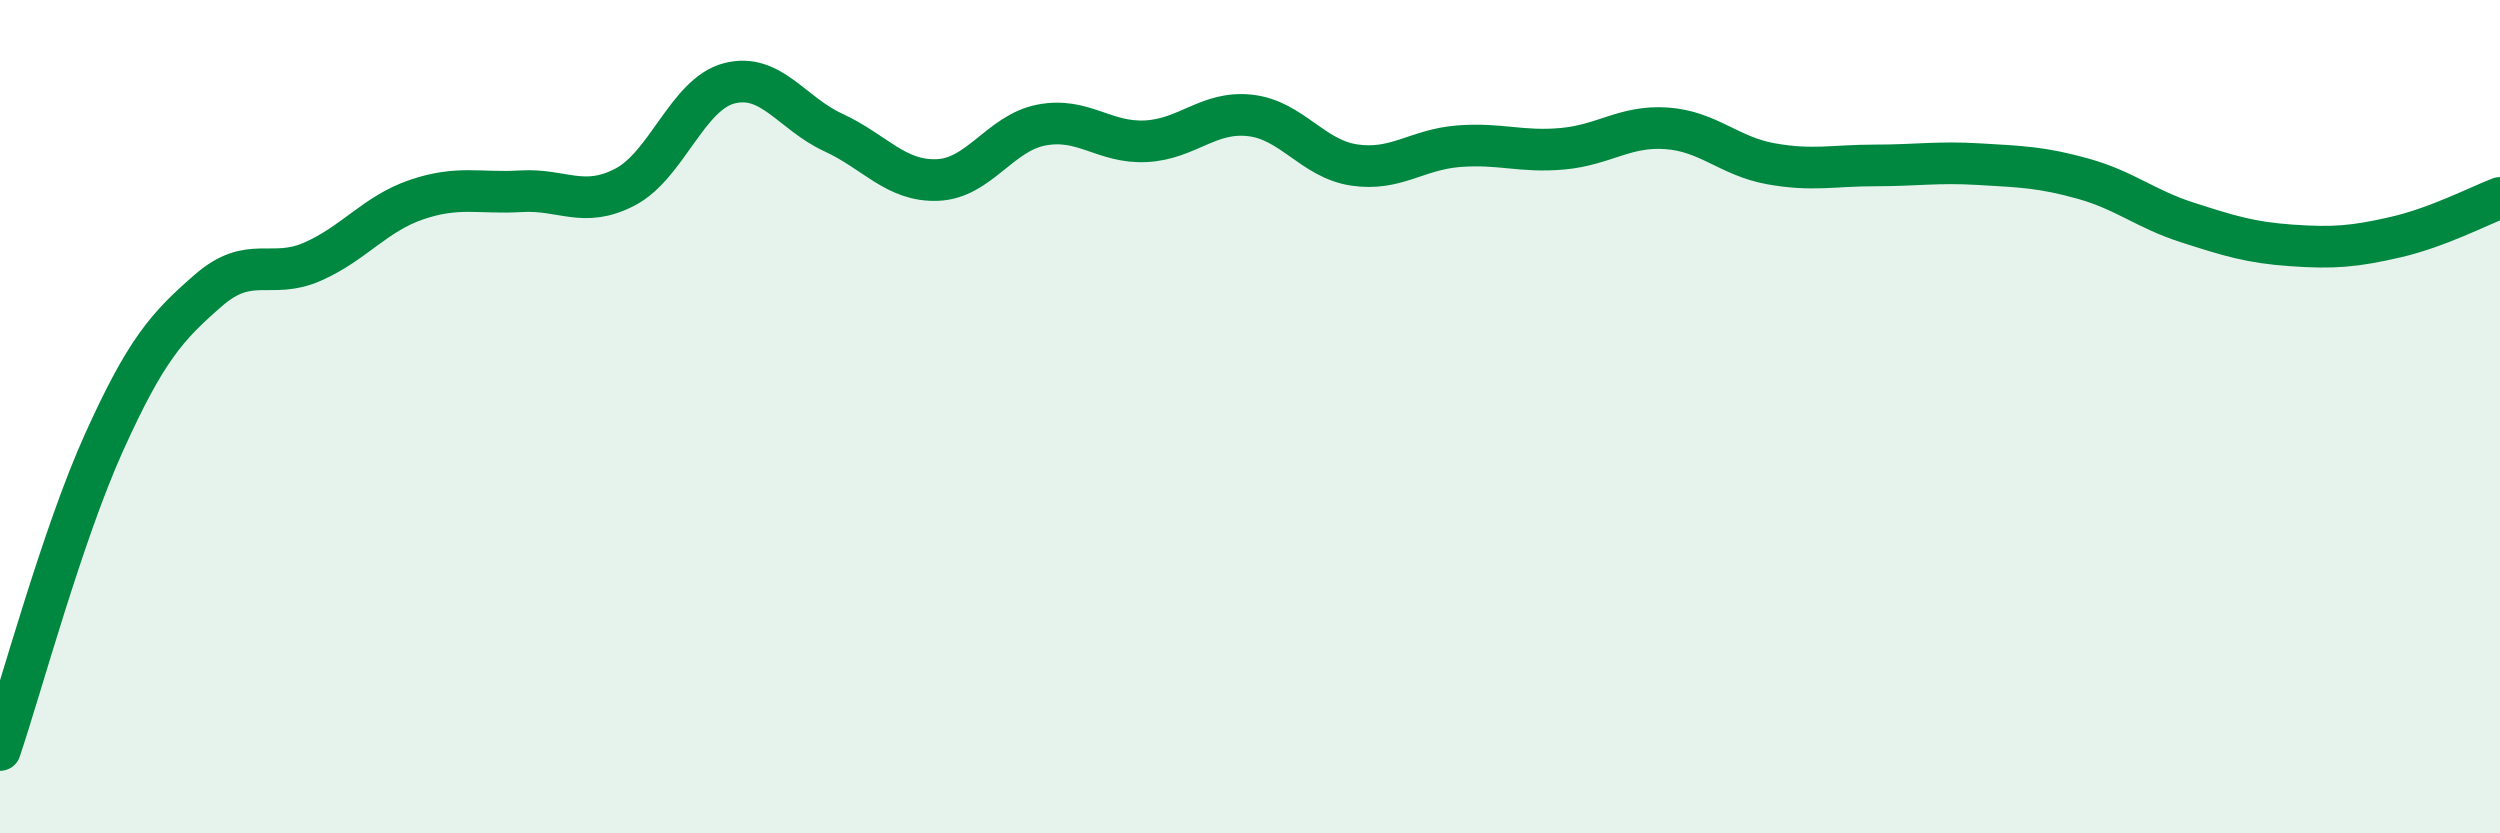
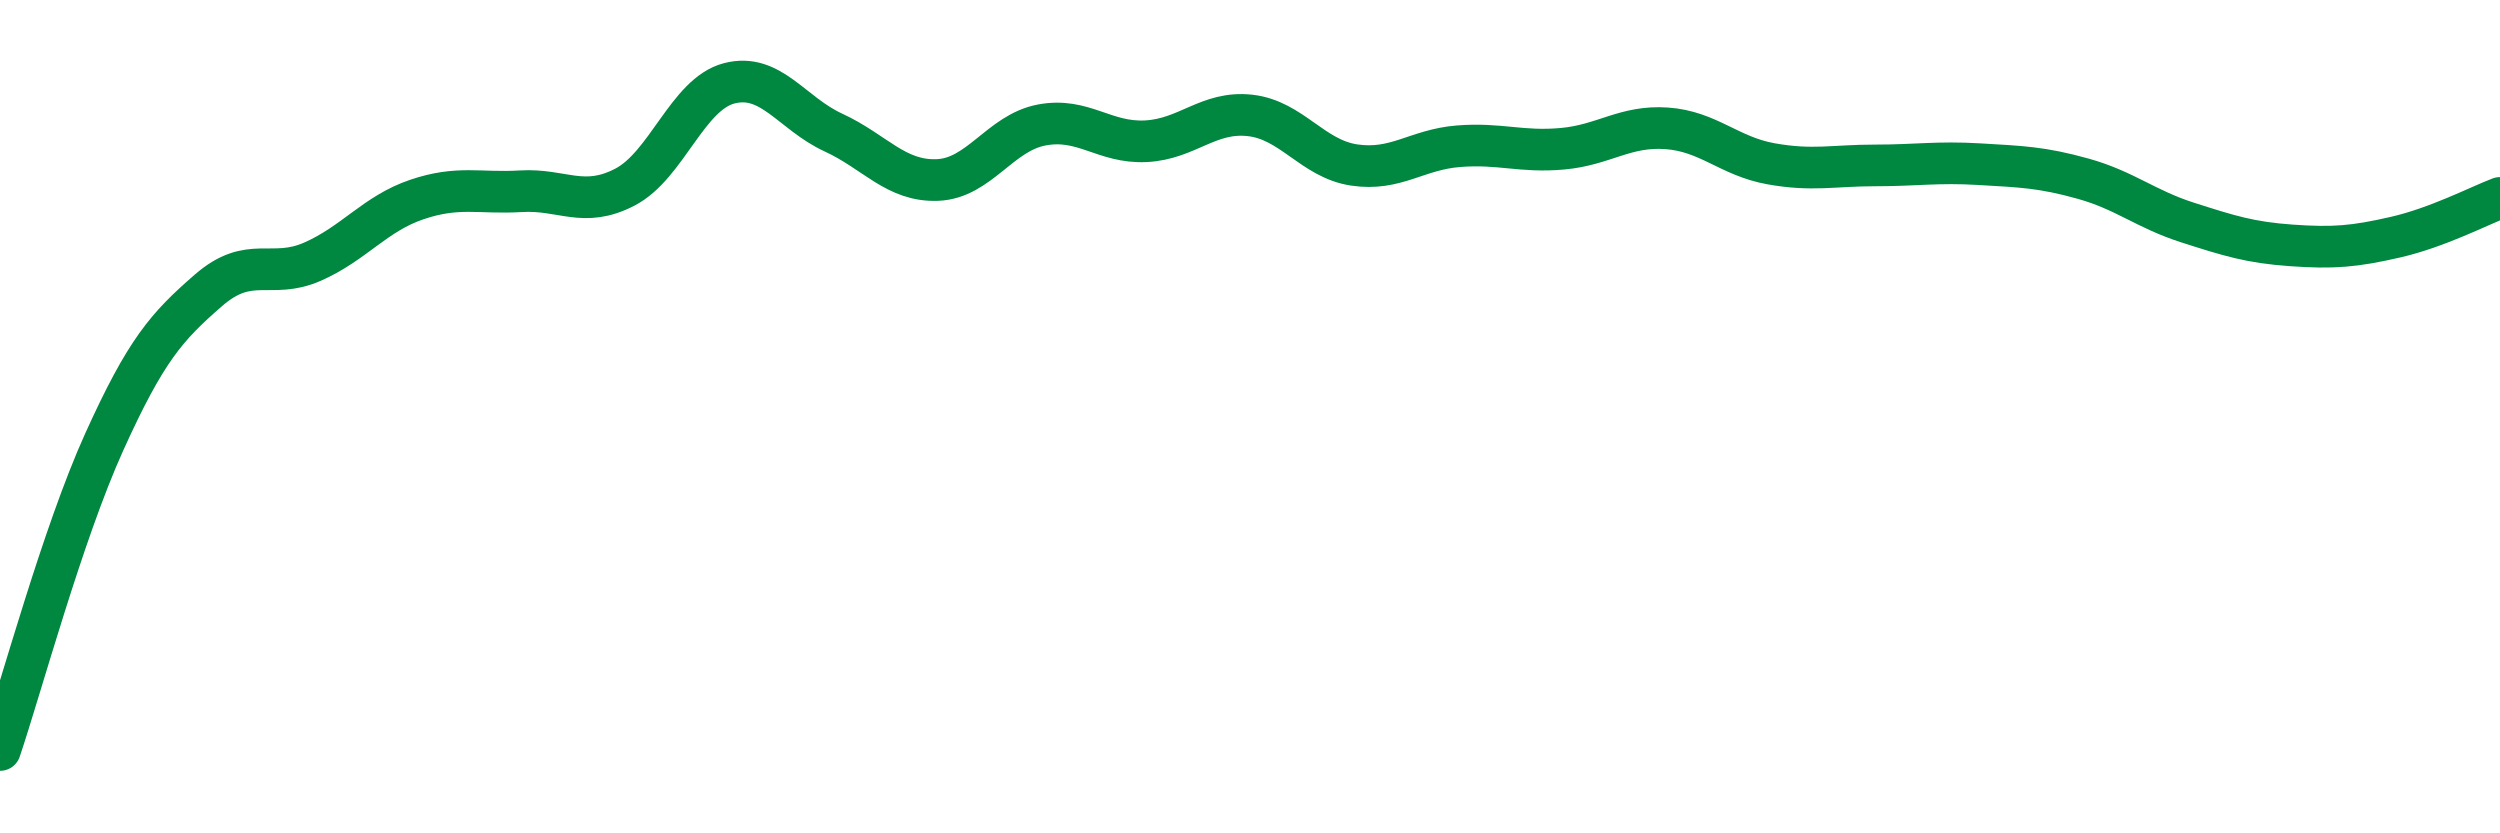
<svg xmlns="http://www.w3.org/2000/svg" width="60" height="20" viewBox="0 0 60 20">
-   <path d="M 0,18 C 0.5,16.52 1.5,12.82 2.5,10.61 C 3.5,8.4 4,7.84 5,6.97 C 6,6.1 6.5,6.72 7.5,6.28 C 8.5,5.84 9,5.13 10,4.79 C 11,4.45 11.5,4.65 12.5,4.59 C 13.5,4.53 14,5.01 15,4.49 C 16,3.97 16.5,2.26 17.5,2 C 18.5,1.74 19,2.72 20,3.18 C 21,3.64 21.5,4.36 22.5,4.32 C 23.5,4.28 24,3.19 25,3 C 26,2.81 26.5,3.44 27.5,3.39 C 28.5,3.34 29,2.66 30,2.77 C 31,2.88 31.5,3.81 32.5,3.96 C 33.5,4.11 34,3.59 35,3.51 C 36,3.43 36.5,3.66 37.5,3.57 C 38.5,3.48 39,3.01 40,3.08 C 41,3.15 41.5,3.75 42.5,3.93 C 43.5,4.11 44,3.97 45,3.97 C 46,3.97 46.5,3.88 47.5,3.94 C 48.5,4 49,4.01 50,4.29 C 51,4.57 51.5,5.02 52.5,5.34 C 53.5,5.66 54,5.82 55,5.89 C 56,5.96 56.5,5.92 57.5,5.69 C 58.5,5.46 59.5,4.94 60,4.75L60 20L0 20Z" fill="#008740" opacity="0.1" stroke-linecap="round" stroke-linejoin="round" />
  <path d="M 0,18 C 0.5,16.52 1.5,12.82 2.5,10.61 C 3.5,8.4 4,7.84 5,6.97 C 6,6.1 6.5,6.72 7.5,6.28 C 8.5,5.84 9,5.13 10,4.79 C 11,4.45 11.5,4.65 12.5,4.59 C 13.5,4.53 14,5.01 15,4.49 C 16,3.97 16.5,2.26 17.5,2 C 18.5,1.74 19,2.72 20,3.18 C 21,3.64 21.5,4.36 22.5,4.32 C 23.5,4.28 24,3.19 25,3 C 26,2.81 26.5,3.44 27.5,3.39 C 28.5,3.34 29,2.66 30,2.77 C 31,2.88 31.5,3.81 32.5,3.96 C 33.5,4.11 34,3.59 35,3.51 C 36,3.43 36.5,3.66 37.5,3.57 C 38.5,3.48 39,3.01 40,3.08 C 41,3.15 41.5,3.75 42.5,3.93 C 43.5,4.11 44,3.97 45,3.97 C 46,3.97 46.5,3.88 47.5,3.94 C 48.5,4 49,4.01 50,4.29 C 51,4.57 51.5,5.02 52.5,5.34 C 53.5,5.66 54,5.82 55,5.89 C 56,5.96 56.5,5.92 57.5,5.69 C 58.5,5.46 59.5,4.94 60,4.75" stroke="#008740" stroke-width="1" fill="none" stroke-linecap="round" stroke-linejoin="round" />
</svg>